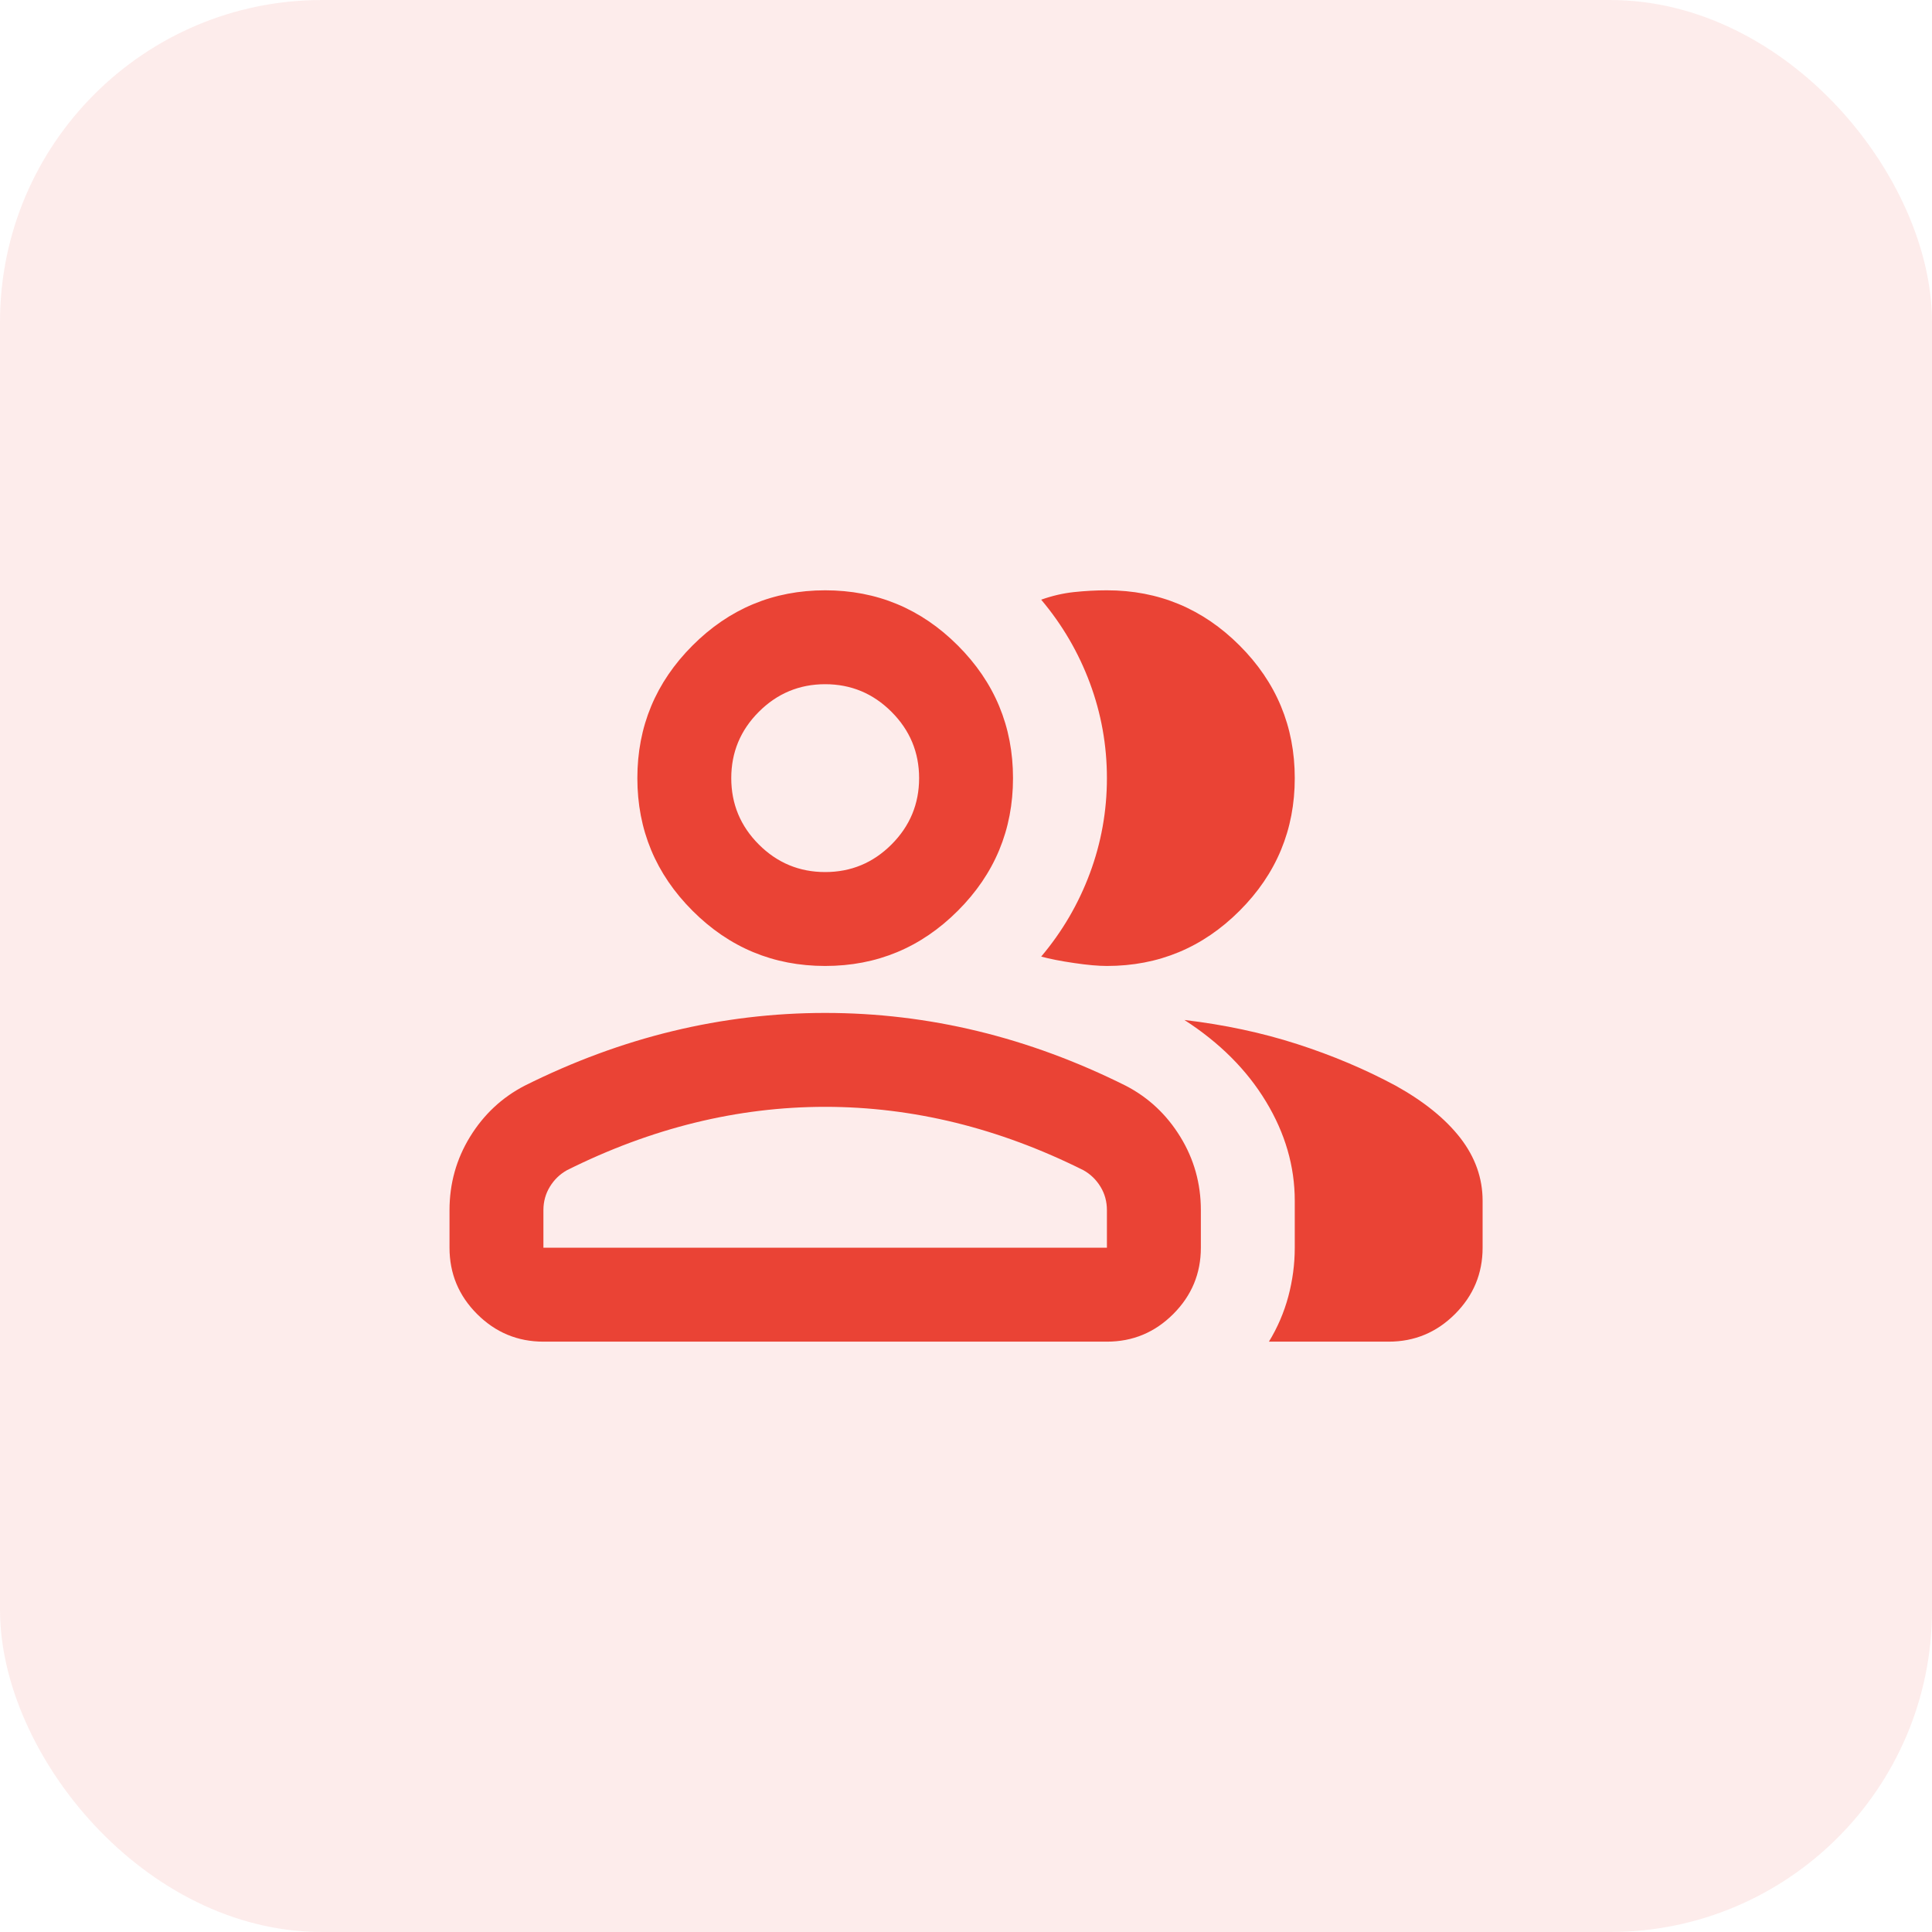
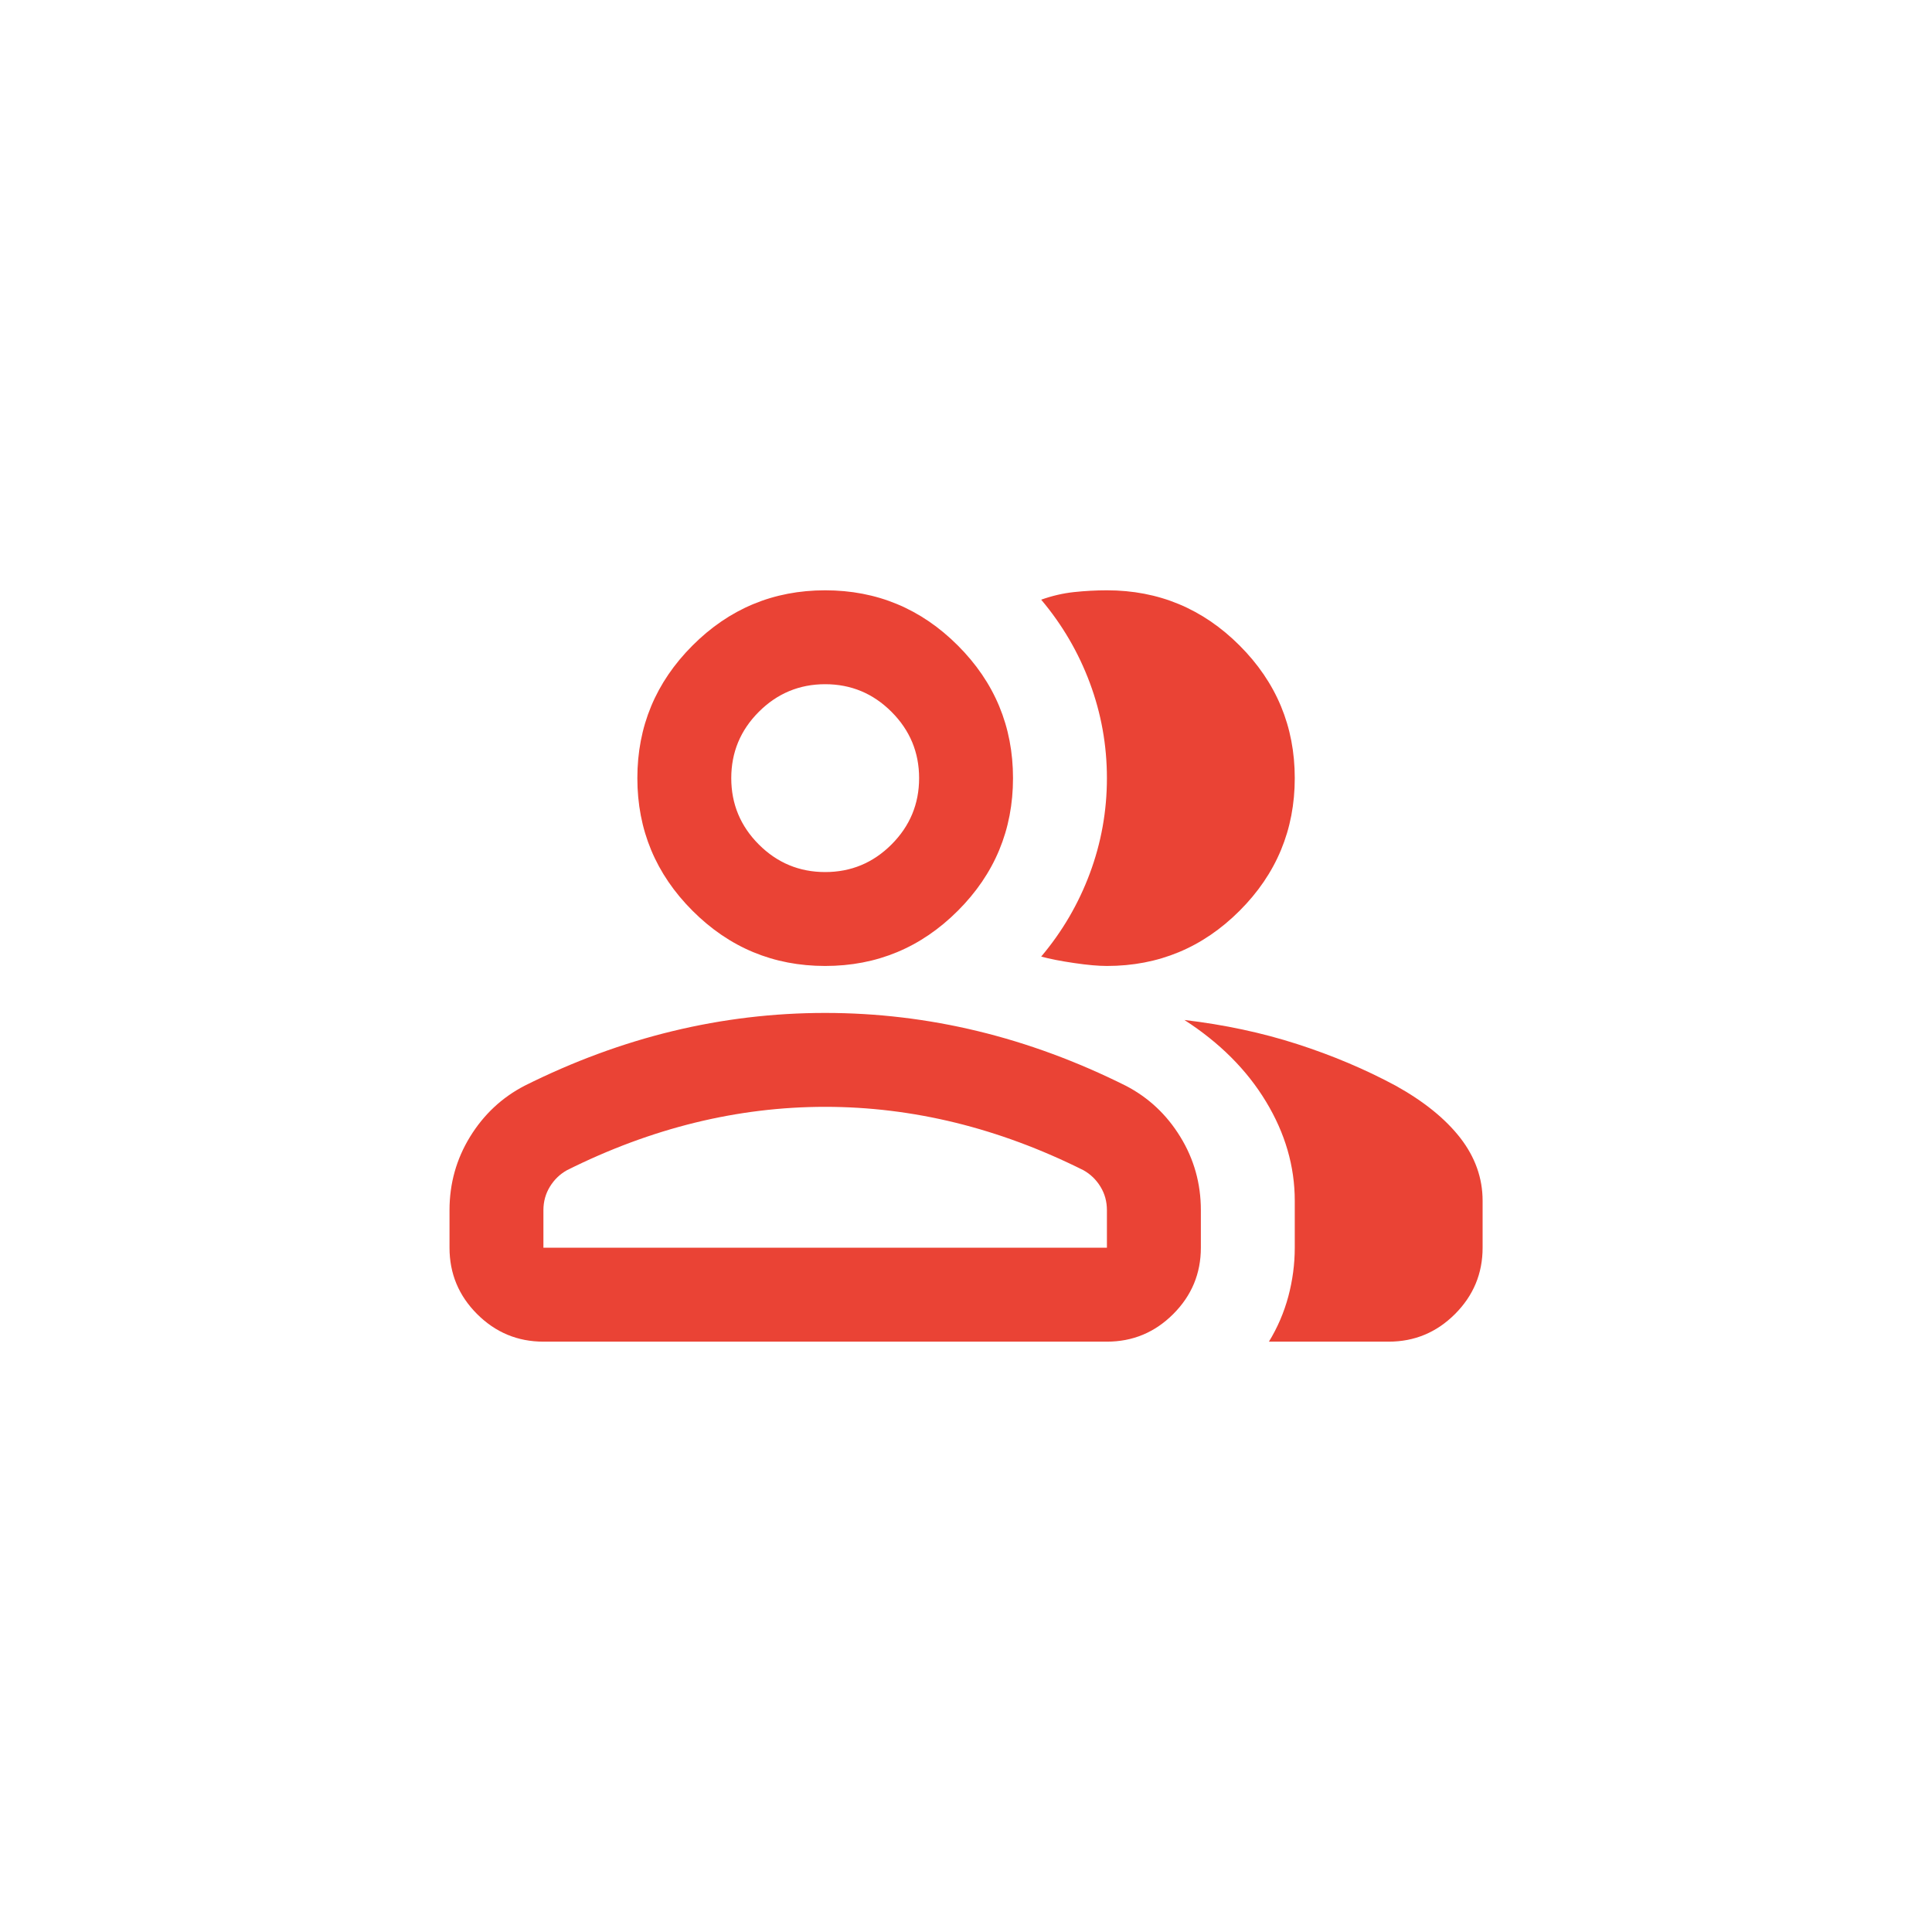
<svg xmlns="http://www.w3.org/2000/svg" width="48" height="48" viewBox="0 0 48 48" fill="none">
-   <rect width="48" height="48" rx="8" fill="#EA4335" fill-opacity="0.1" />
  <path d="M11.168 30.066C11.168 29.405 11.338 28.797 11.678 28.243C12.019 27.689 12.471 27.266 13.035 26.974C14.24 26.372 15.465 25.919 16.71 25.618C17.954 25.317 19.218 25.166 20.501 25.166C21.785 25.166 23.049 25.317 24.293 25.618C25.537 25.919 26.762 26.372 27.968 26.974C28.532 27.266 28.984 27.689 29.324 28.243C29.665 28.797 29.835 29.405 29.835 30.066V30.999C29.835 31.641 29.606 32.19 29.149 32.647C28.692 33.104 28.143 33.333 27.501 33.333H13.501C12.86 33.333 12.31 33.104 11.853 32.647C11.396 32.19 11.168 31.641 11.168 30.999V30.066ZM34.501 33.333H31.526C31.74 32.983 31.901 32.608 32.008 32.21C32.114 31.811 32.168 31.408 32.168 30.999V29.833C32.168 28.977 31.93 28.156 31.453 27.368C30.977 26.581 30.301 25.905 29.426 25.341C30.418 25.458 31.351 25.657 32.226 25.939C33.101 26.221 33.918 26.566 34.676 26.974C35.376 27.363 35.911 27.796 36.281 28.272C36.65 28.749 36.835 29.269 36.835 29.833V30.999C36.835 31.641 36.606 32.19 36.149 32.647C35.692 33.104 35.143 33.333 34.501 33.333ZM20.501 23.999C19.218 23.999 18.119 23.542 17.206 22.628C16.292 21.715 15.835 20.616 15.835 19.333C15.835 18.049 16.292 16.951 17.206 16.037C18.119 15.123 19.218 14.666 20.501 14.666C21.785 14.666 22.883 15.123 23.797 16.037C24.711 16.951 25.168 18.049 25.168 19.333C25.168 20.616 24.711 21.715 23.797 22.628C22.883 23.542 21.785 23.999 20.501 23.999ZM32.168 19.333C32.168 20.616 31.711 21.715 30.797 22.628C29.883 23.542 28.785 23.999 27.501 23.999C27.287 23.999 27.015 23.975 26.685 23.926C26.354 23.878 26.082 23.824 25.868 23.766C26.393 23.144 26.796 22.453 27.078 21.695C27.36 20.937 27.501 20.149 27.501 19.333C27.501 18.516 27.36 17.729 27.078 16.97C26.796 16.212 26.393 15.522 25.868 14.899C26.14 14.802 26.412 14.739 26.685 14.71C26.957 14.681 27.229 14.666 27.501 14.666C28.785 14.666 29.883 15.123 30.797 16.037C31.711 16.951 32.168 18.049 32.168 19.333ZM13.501 30.999H27.501V30.066C27.501 29.852 27.448 29.658 27.341 29.483C27.234 29.308 27.093 29.172 26.918 29.074C25.868 28.549 24.808 28.156 23.739 27.893C22.669 27.631 21.59 27.499 20.501 27.499C19.412 27.499 18.333 27.631 17.264 27.893C16.194 28.156 15.135 28.549 14.085 29.074C13.91 29.172 13.769 29.308 13.662 29.483C13.555 29.658 13.501 29.852 13.501 30.066V30.999ZM20.501 21.666C21.143 21.666 21.692 21.438 22.149 20.981C22.606 20.524 22.835 19.974 22.835 19.333C22.835 18.691 22.606 18.142 22.149 17.685C21.692 17.228 21.143 16.999 20.501 16.999C19.86 16.999 19.31 17.228 18.853 17.685C18.396 18.142 18.168 18.691 18.168 19.333C18.168 19.974 18.396 20.524 18.853 20.981C19.31 21.438 19.86 21.666 20.501 21.666Z" fill="#EA4335" />
</svg>